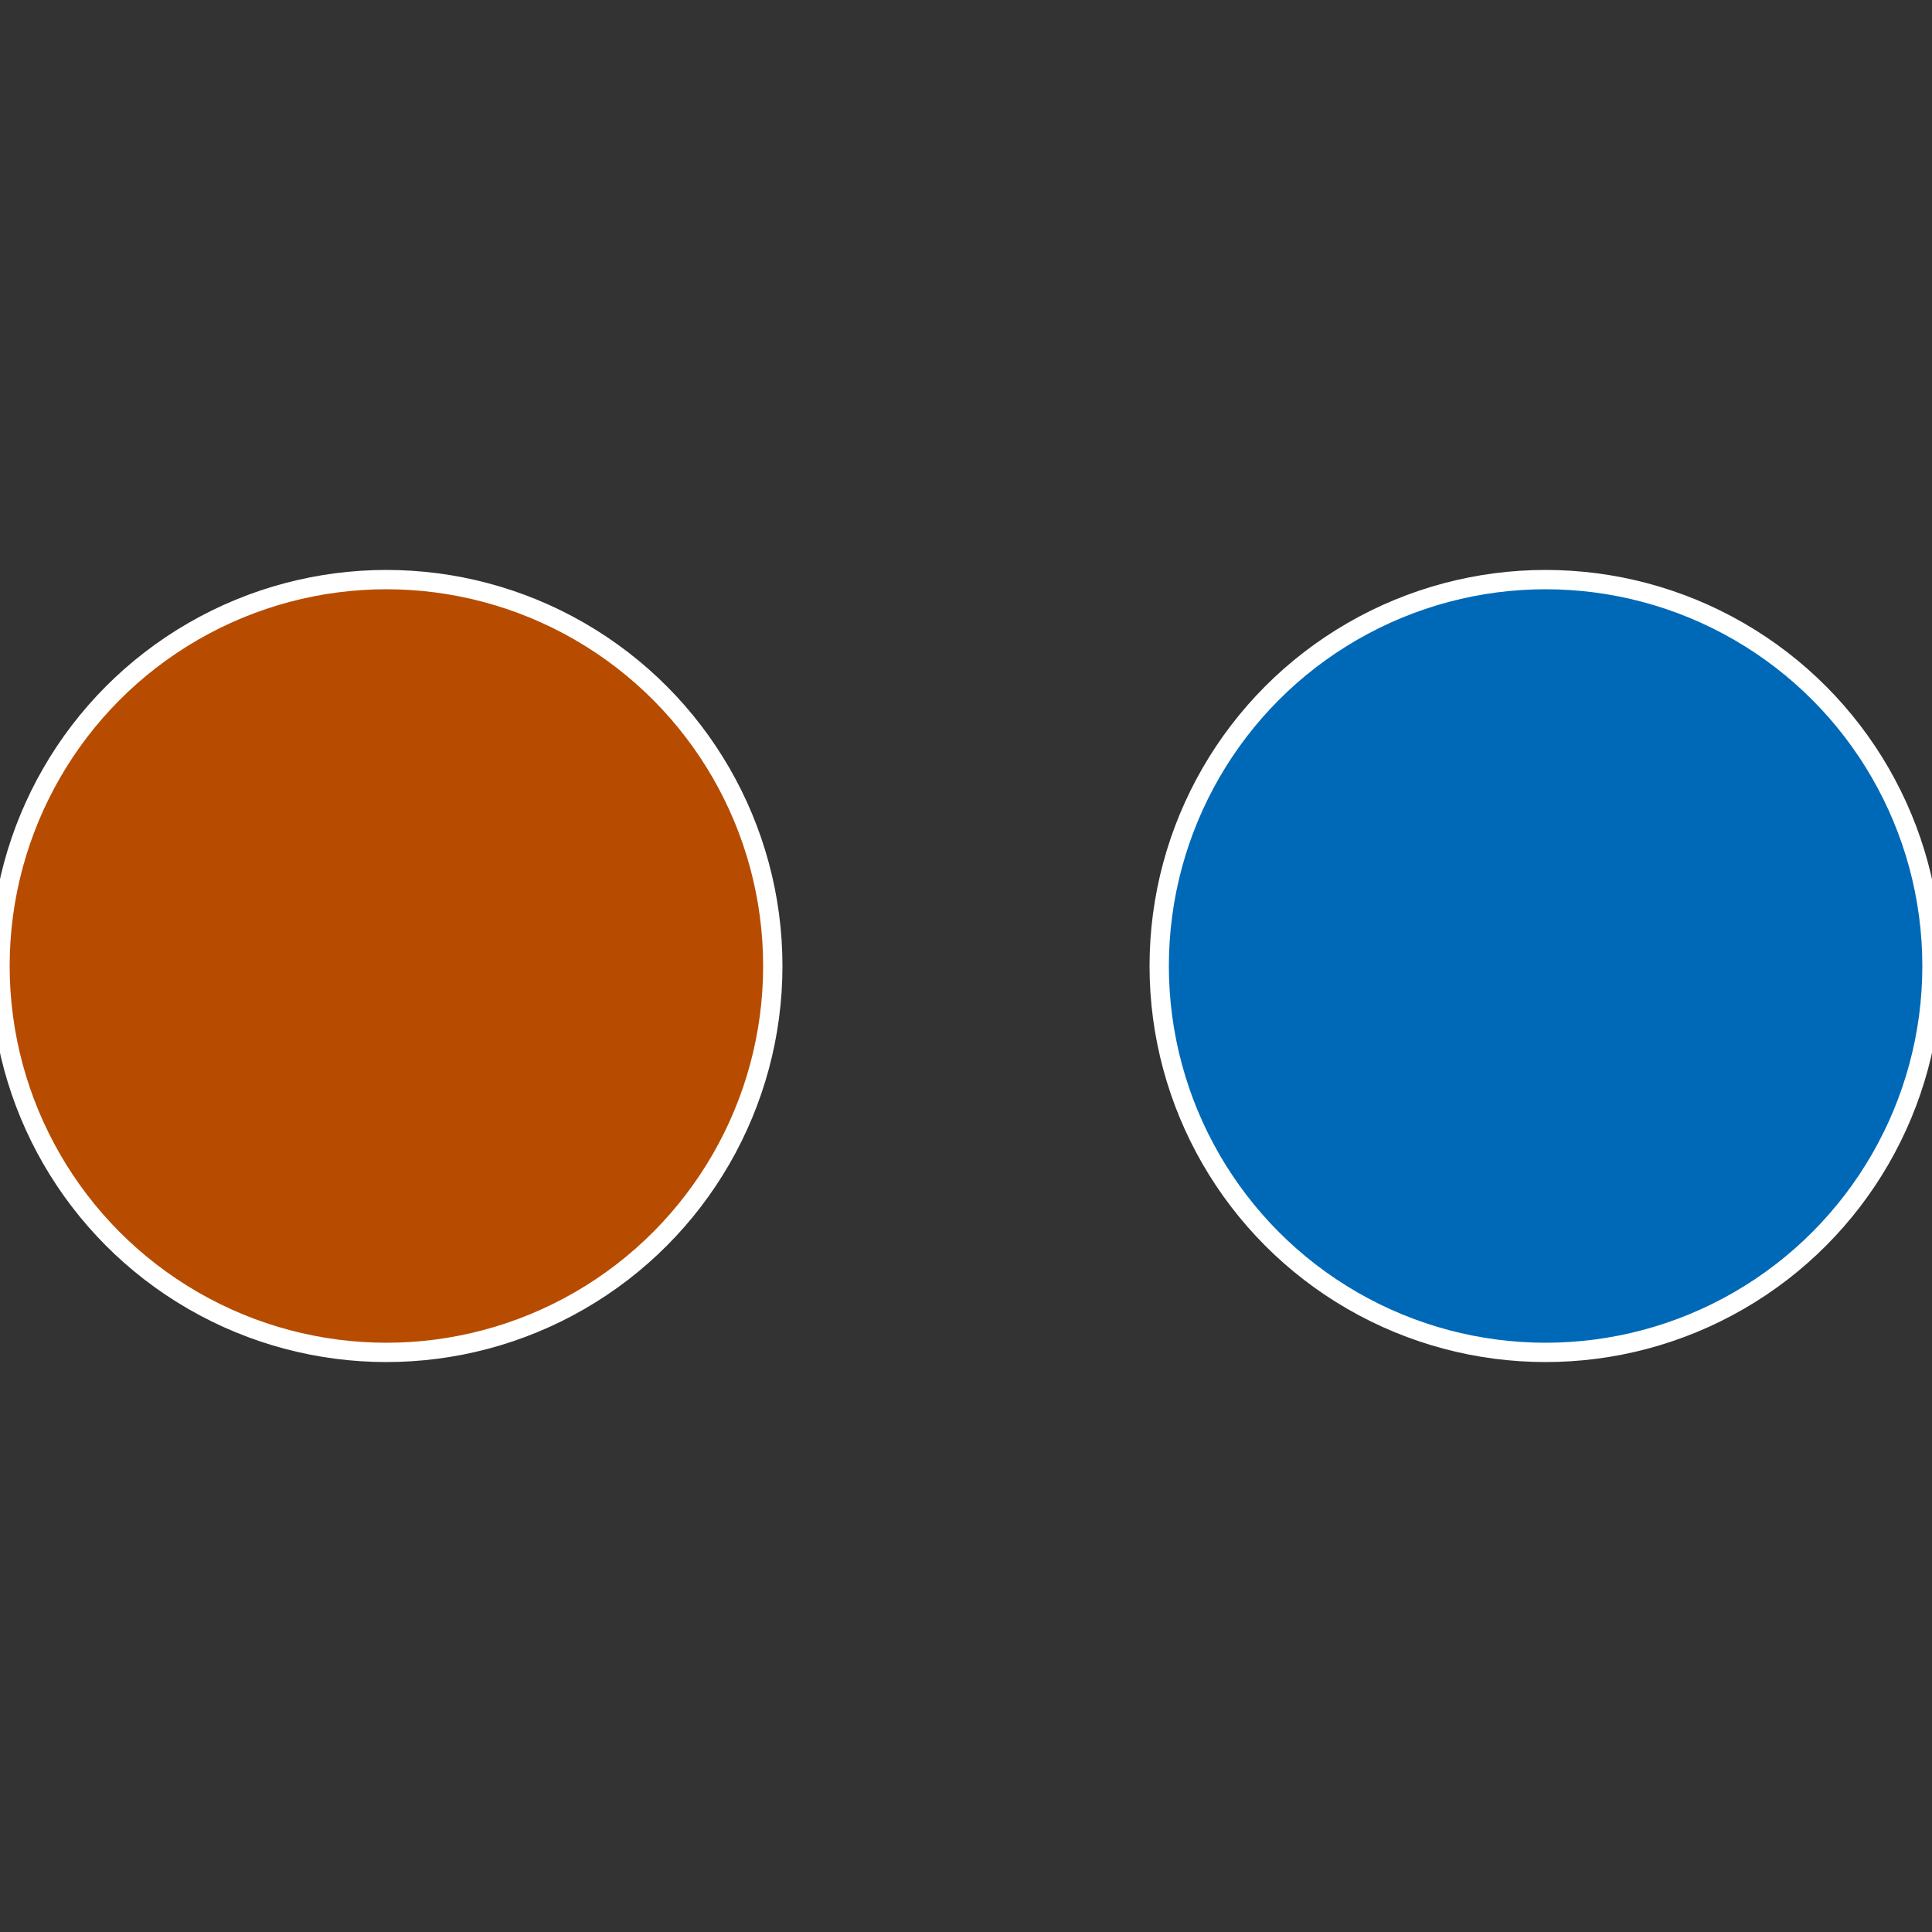
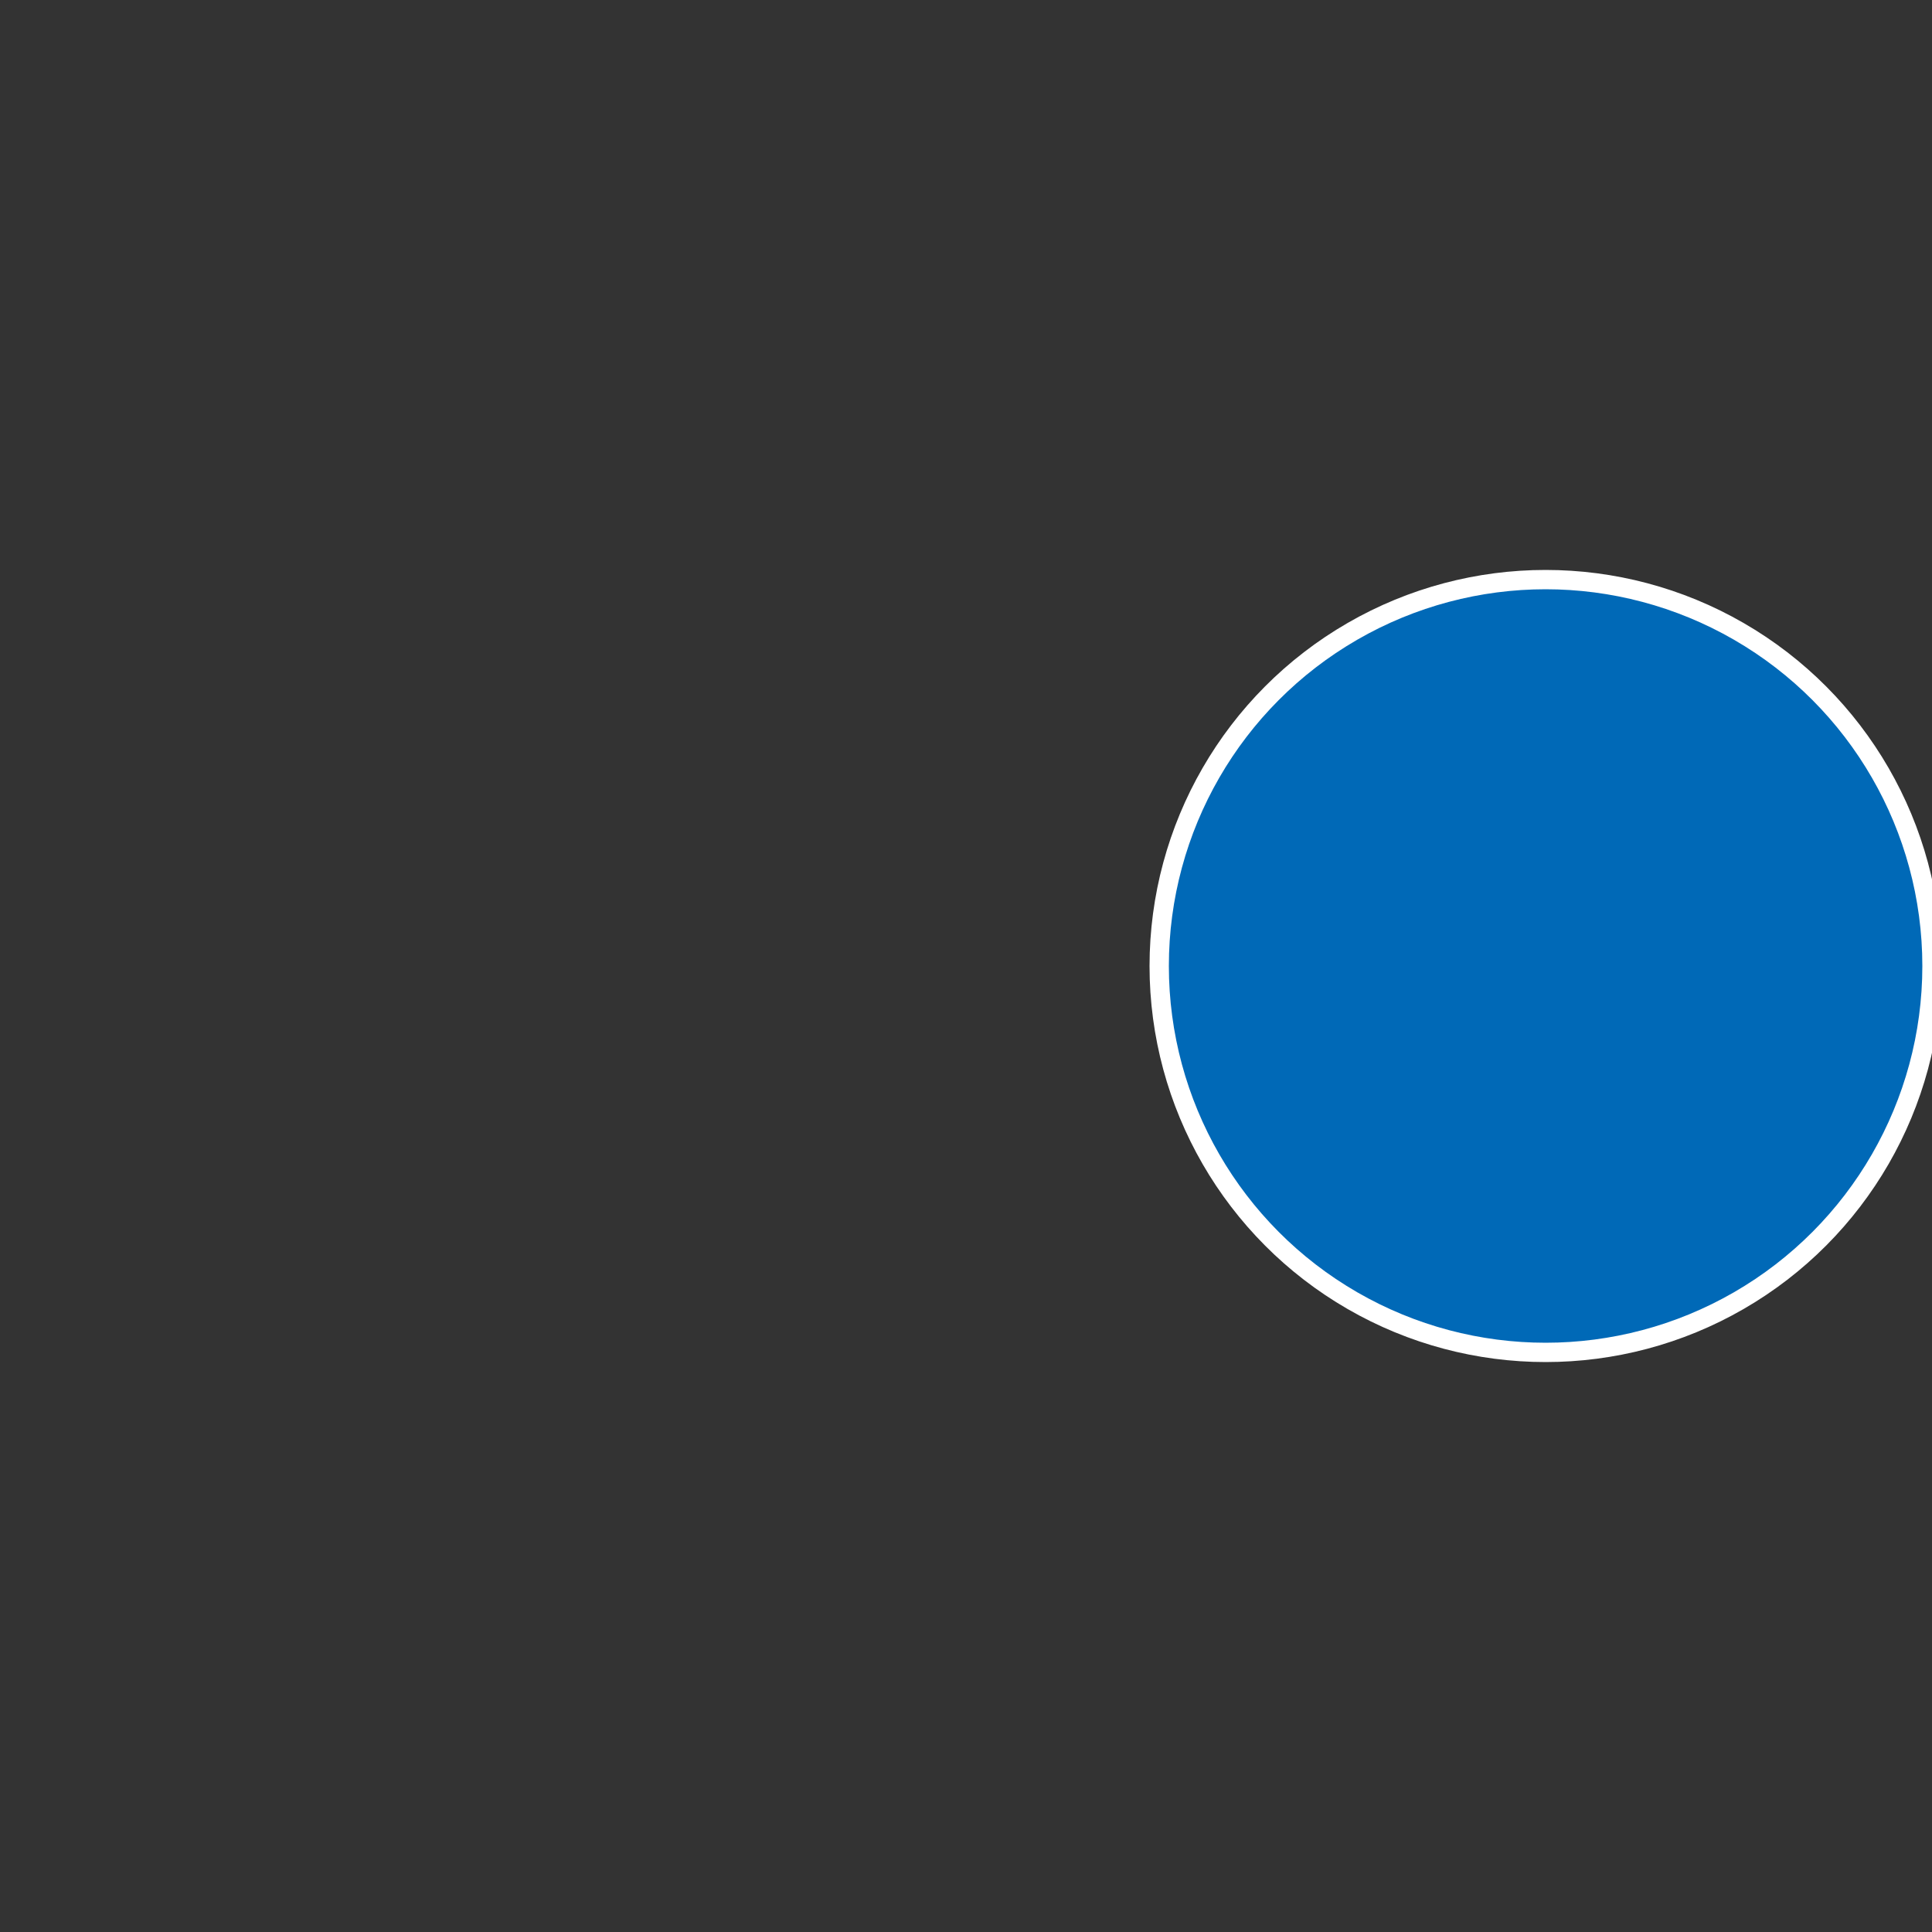
<svg xmlns="http://www.w3.org/2000/svg" width="500" height="500" viewBox="-1 -1 2 2">
  <rect x="-1" y="-1" width="2" height="2" fill="#333333" stroke="none" />
  <circle cx="0.6" cy="0" r="0.4" fill="#0069b7" stroke="#fff" stroke-width="1%" />
-   <circle cx="-0.6" cy="7.3478807948841E-17" r="0.4" fill="#b74c00" stroke="#fff" stroke-width="1%" />
</svg>